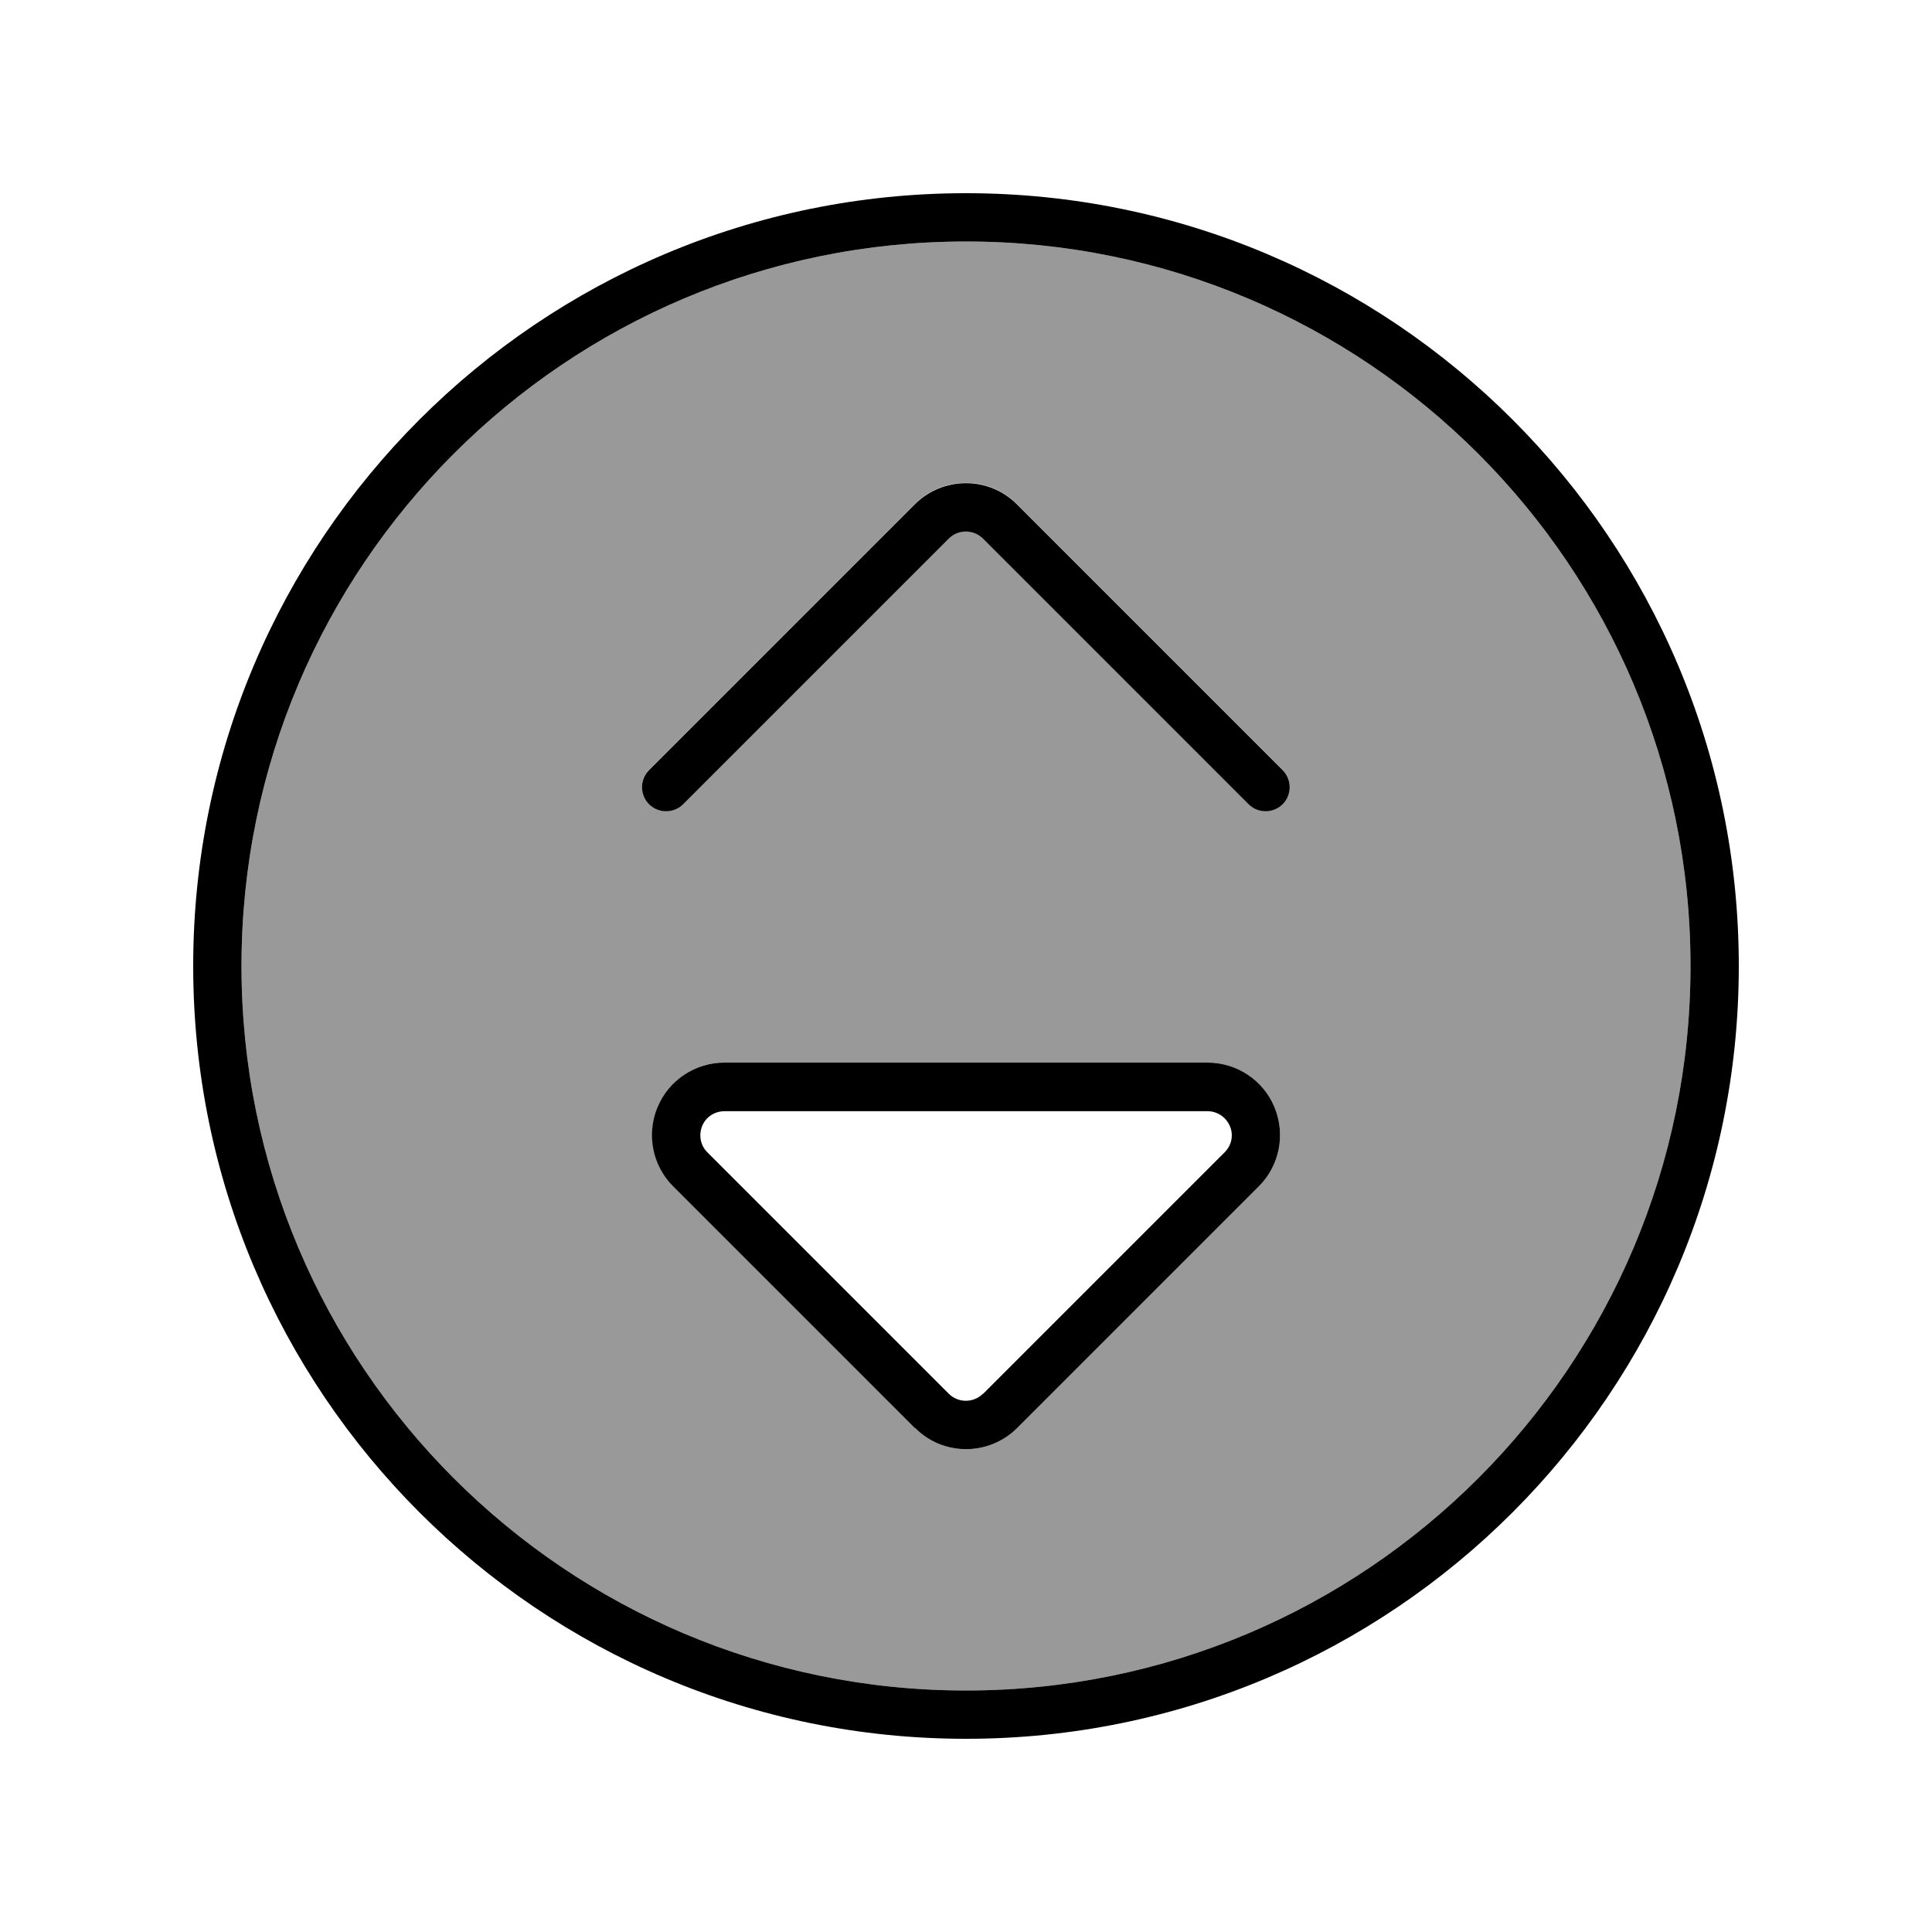
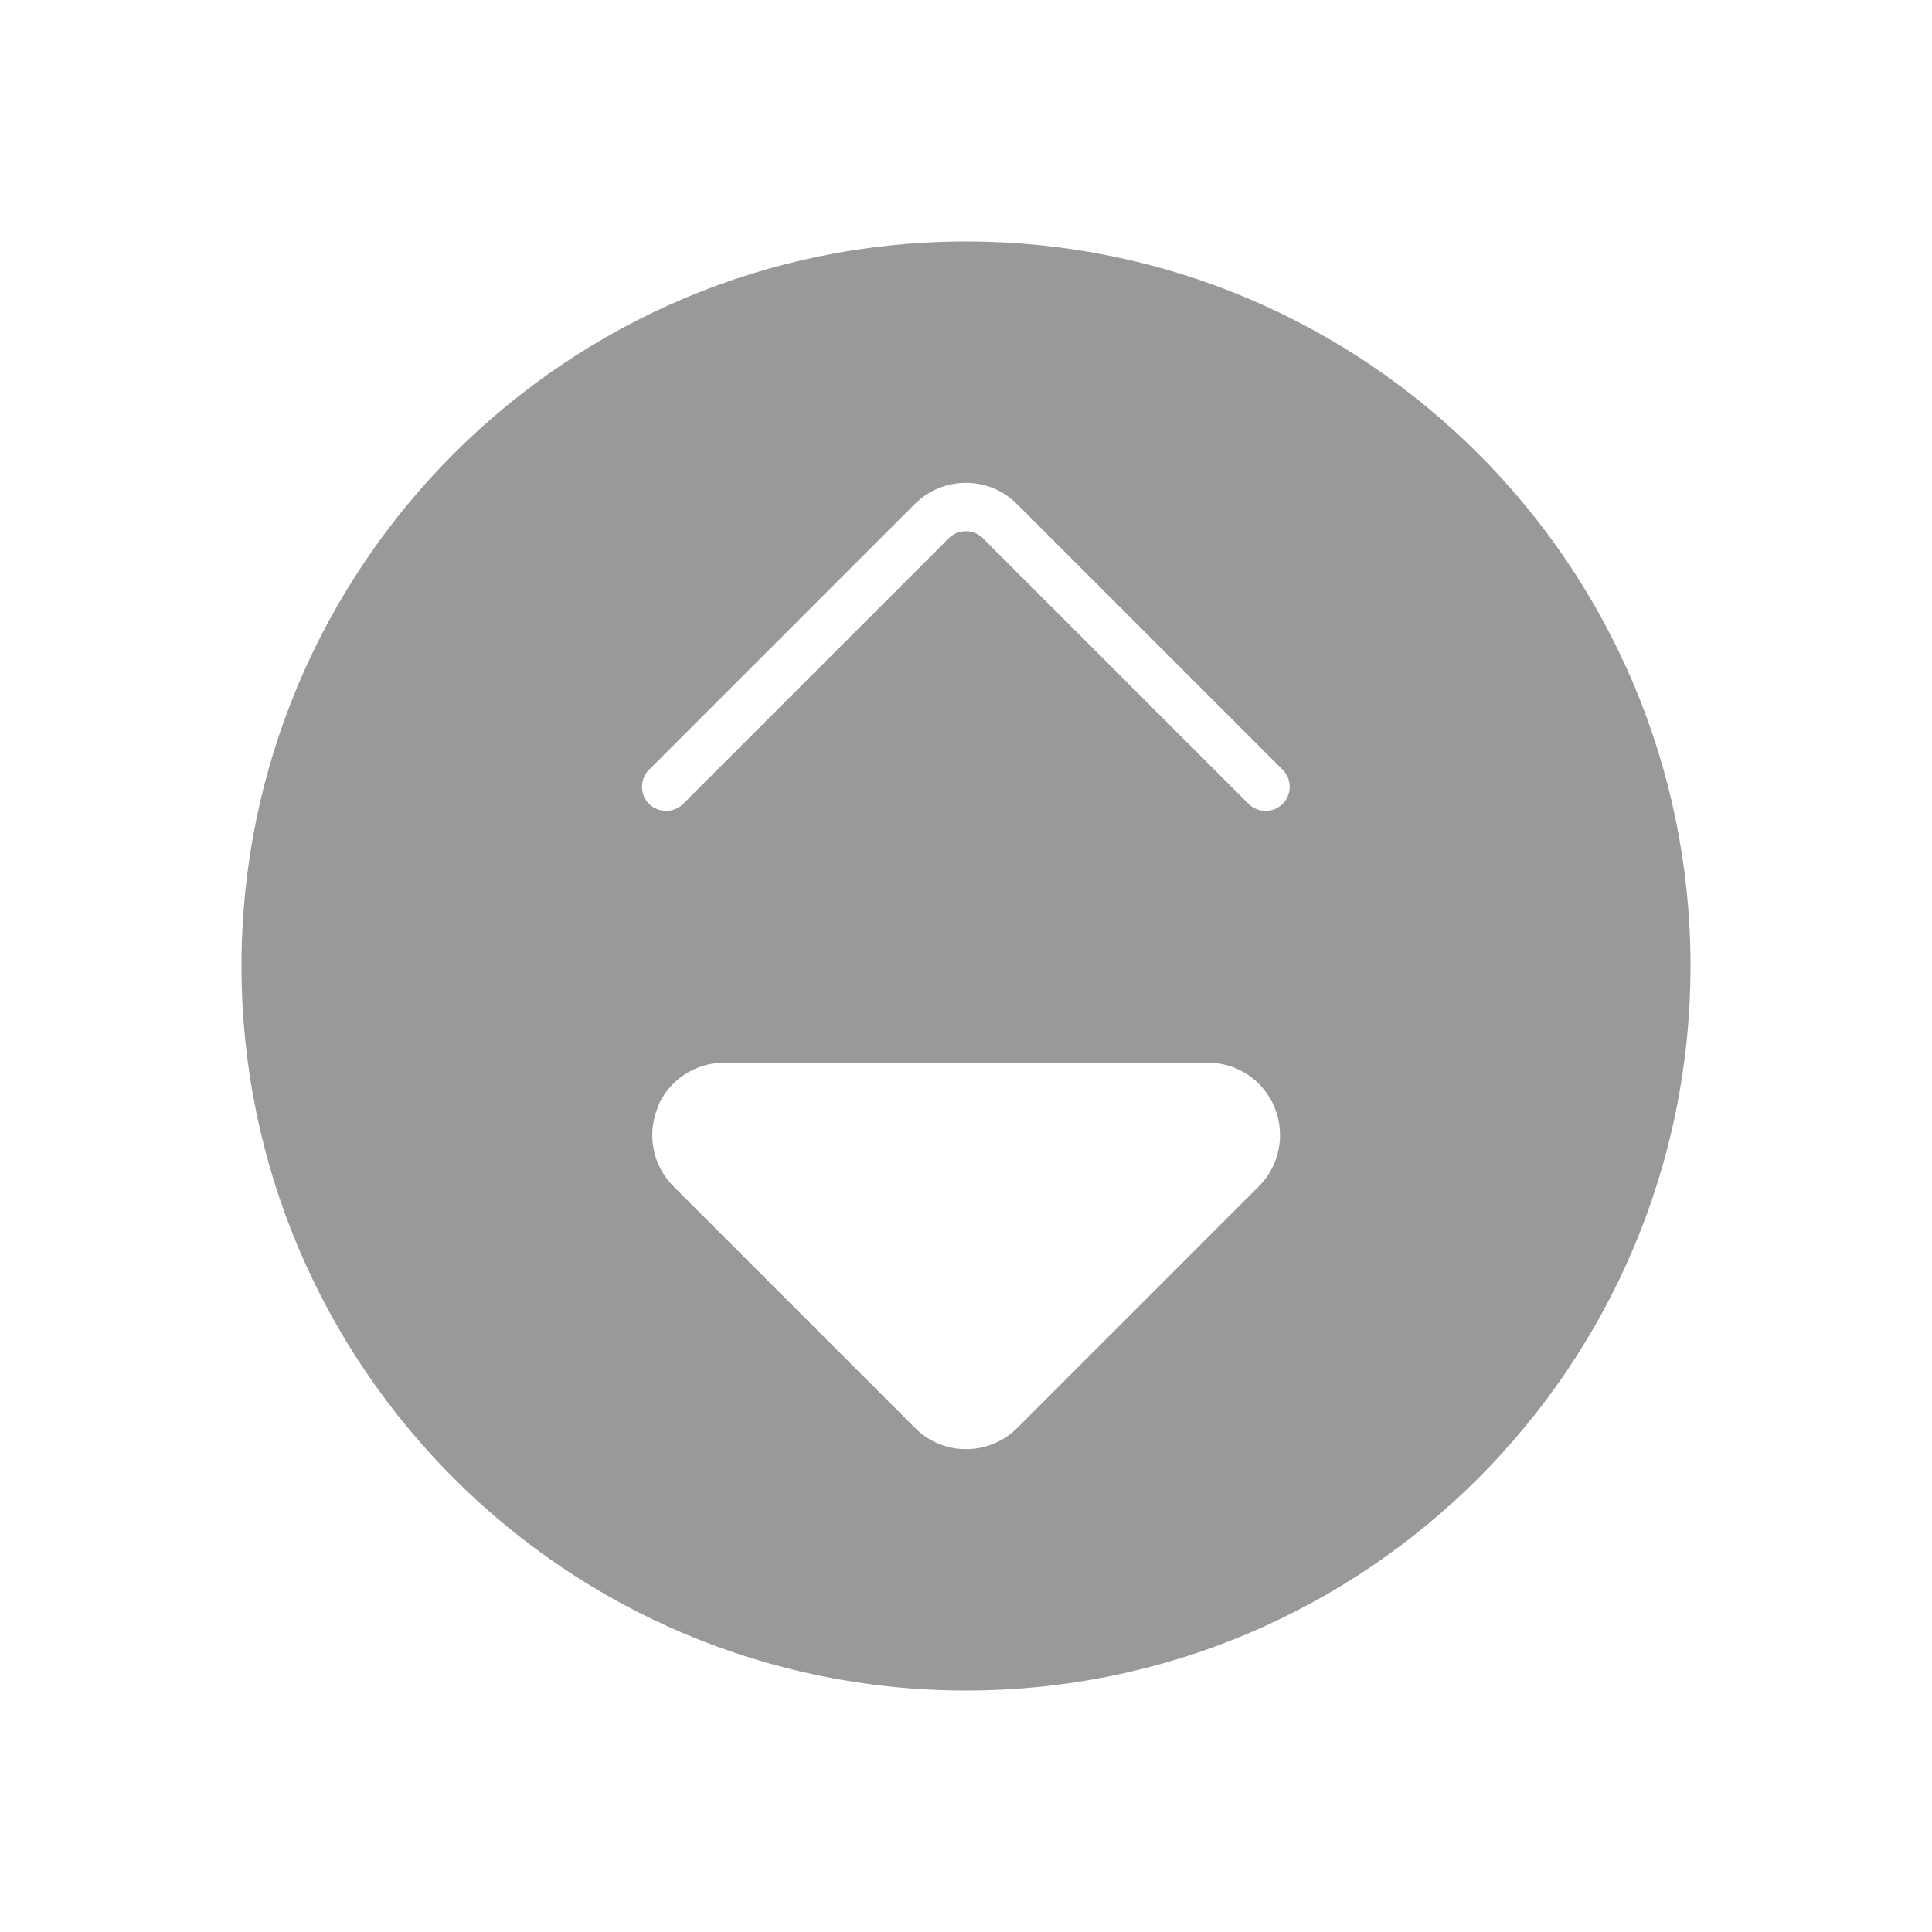
<svg xmlns="http://www.w3.org/2000/svg" viewBox="0 0 640 640">
-   <path opacity=".4" fill="currentColor" d="M80 320C80 452.5 187.5 560 320 560C452.5 560 560 452.5 560 320C560 187.5 452.5 80 320 80C187.5 80 80 187.5 80 320zM215 255L303 167C312.4 157.6 327.6 157.6 336.9 167L424.9 255C428 258.1 428 263.2 424.9 266.3C421.8 269.4 416.7 269.4 413.6 266.3L325.6 178.3C322.5 175.2 317.4 175.2 314.3 178.3L226.3 266.3C223.2 269.4 218.1 269.4 215 266.3C211.9 263.2 211.9 258.1 215 255zM217.8 366.8C221.5 357.8 230.3 352 240 352L400 352C409.7 352 418.5 357.8 422.2 366.8C425.9 375.8 423.9 386.1 417 393L337 473C327.6 482.4 312.4 482.4 303.1 473L223.1 393C216.2 386.1 214.2 375.8 217.9 366.8z" />
-   <path fill="currentColor" d="M560 320C560 187.5 452.5 80 320 80C187.5 80 80 187.5 80 320C80 452.5 187.5 560 320 560C452.5 560 560 452.5 560 320zM64 320C64 178.6 178.6 64 320 64C461.4 64 576 178.6 576 320C576 461.4 461.4 576 320 576C178.6 576 64 461.4 64 320zM325.7 461.7L405.7 381.7C408 379.4 408.7 376 407.4 373C406.1 370 403.2 368.1 400 368.1L240 368.1C236.8 368.1 233.8 370 232.6 373C231.4 376 232 379.4 234.3 381.7L314.3 461.7C317.4 464.8 322.5 464.8 325.6 461.7zM303 473L223 393C216.1 386.1 214.1 375.8 217.8 366.8C221.5 357.8 230.3 352 240 352L400 352C409.7 352 418.5 357.8 422.2 366.8C425.9 375.8 423.9 386.1 417 393L337 473C327.6 482.4 312.4 482.4 303.1 473zM314.3 178.4L226.3 266.4C223.2 269.5 218.1 269.5 215 266.4C211.9 263.3 211.9 258.2 215 255.1L303 167.1C312.4 157.7 327.6 157.7 336.9 167.1L424.9 255.1C428 258.2 428 263.3 424.9 266.4C421.8 269.5 416.7 269.5 413.6 266.4L325.6 178.4C322.5 175.3 317.4 175.3 314.3 178.4z" />
+   <path opacity=".4" fill="currentColor" d="M80 320C80 452.5 187.5 560 320 560C452.5 560 560 452.5 560 320C560 187.5 452.5 80 320 80C187.5 80 80 187.5 80 320M215 255L303 167C312.4 157.6 327.6 157.6 336.9 167L424.9 255C428 258.1 428 263.2 424.9 266.3C421.8 269.4 416.7 269.4 413.6 266.3L325.6 178.3C322.5 175.2 317.4 175.2 314.3 178.3L226.3 266.3C223.2 269.4 218.1 269.4 215 266.3C211.9 263.2 211.9 258.1 215 255zM217.8 366.8C221.5 357.8 230.3 352 240 352L400 352C409.7 352 418.5 357.8 422.2 366.8C425.9 375.8 423.9 386.1 417 393L337 473C327.6 482.4 312.4 482.4 303.1 473L223.1 393C216.2 386.1 214.2 375.8 217.9 366.8z" />
</svg>